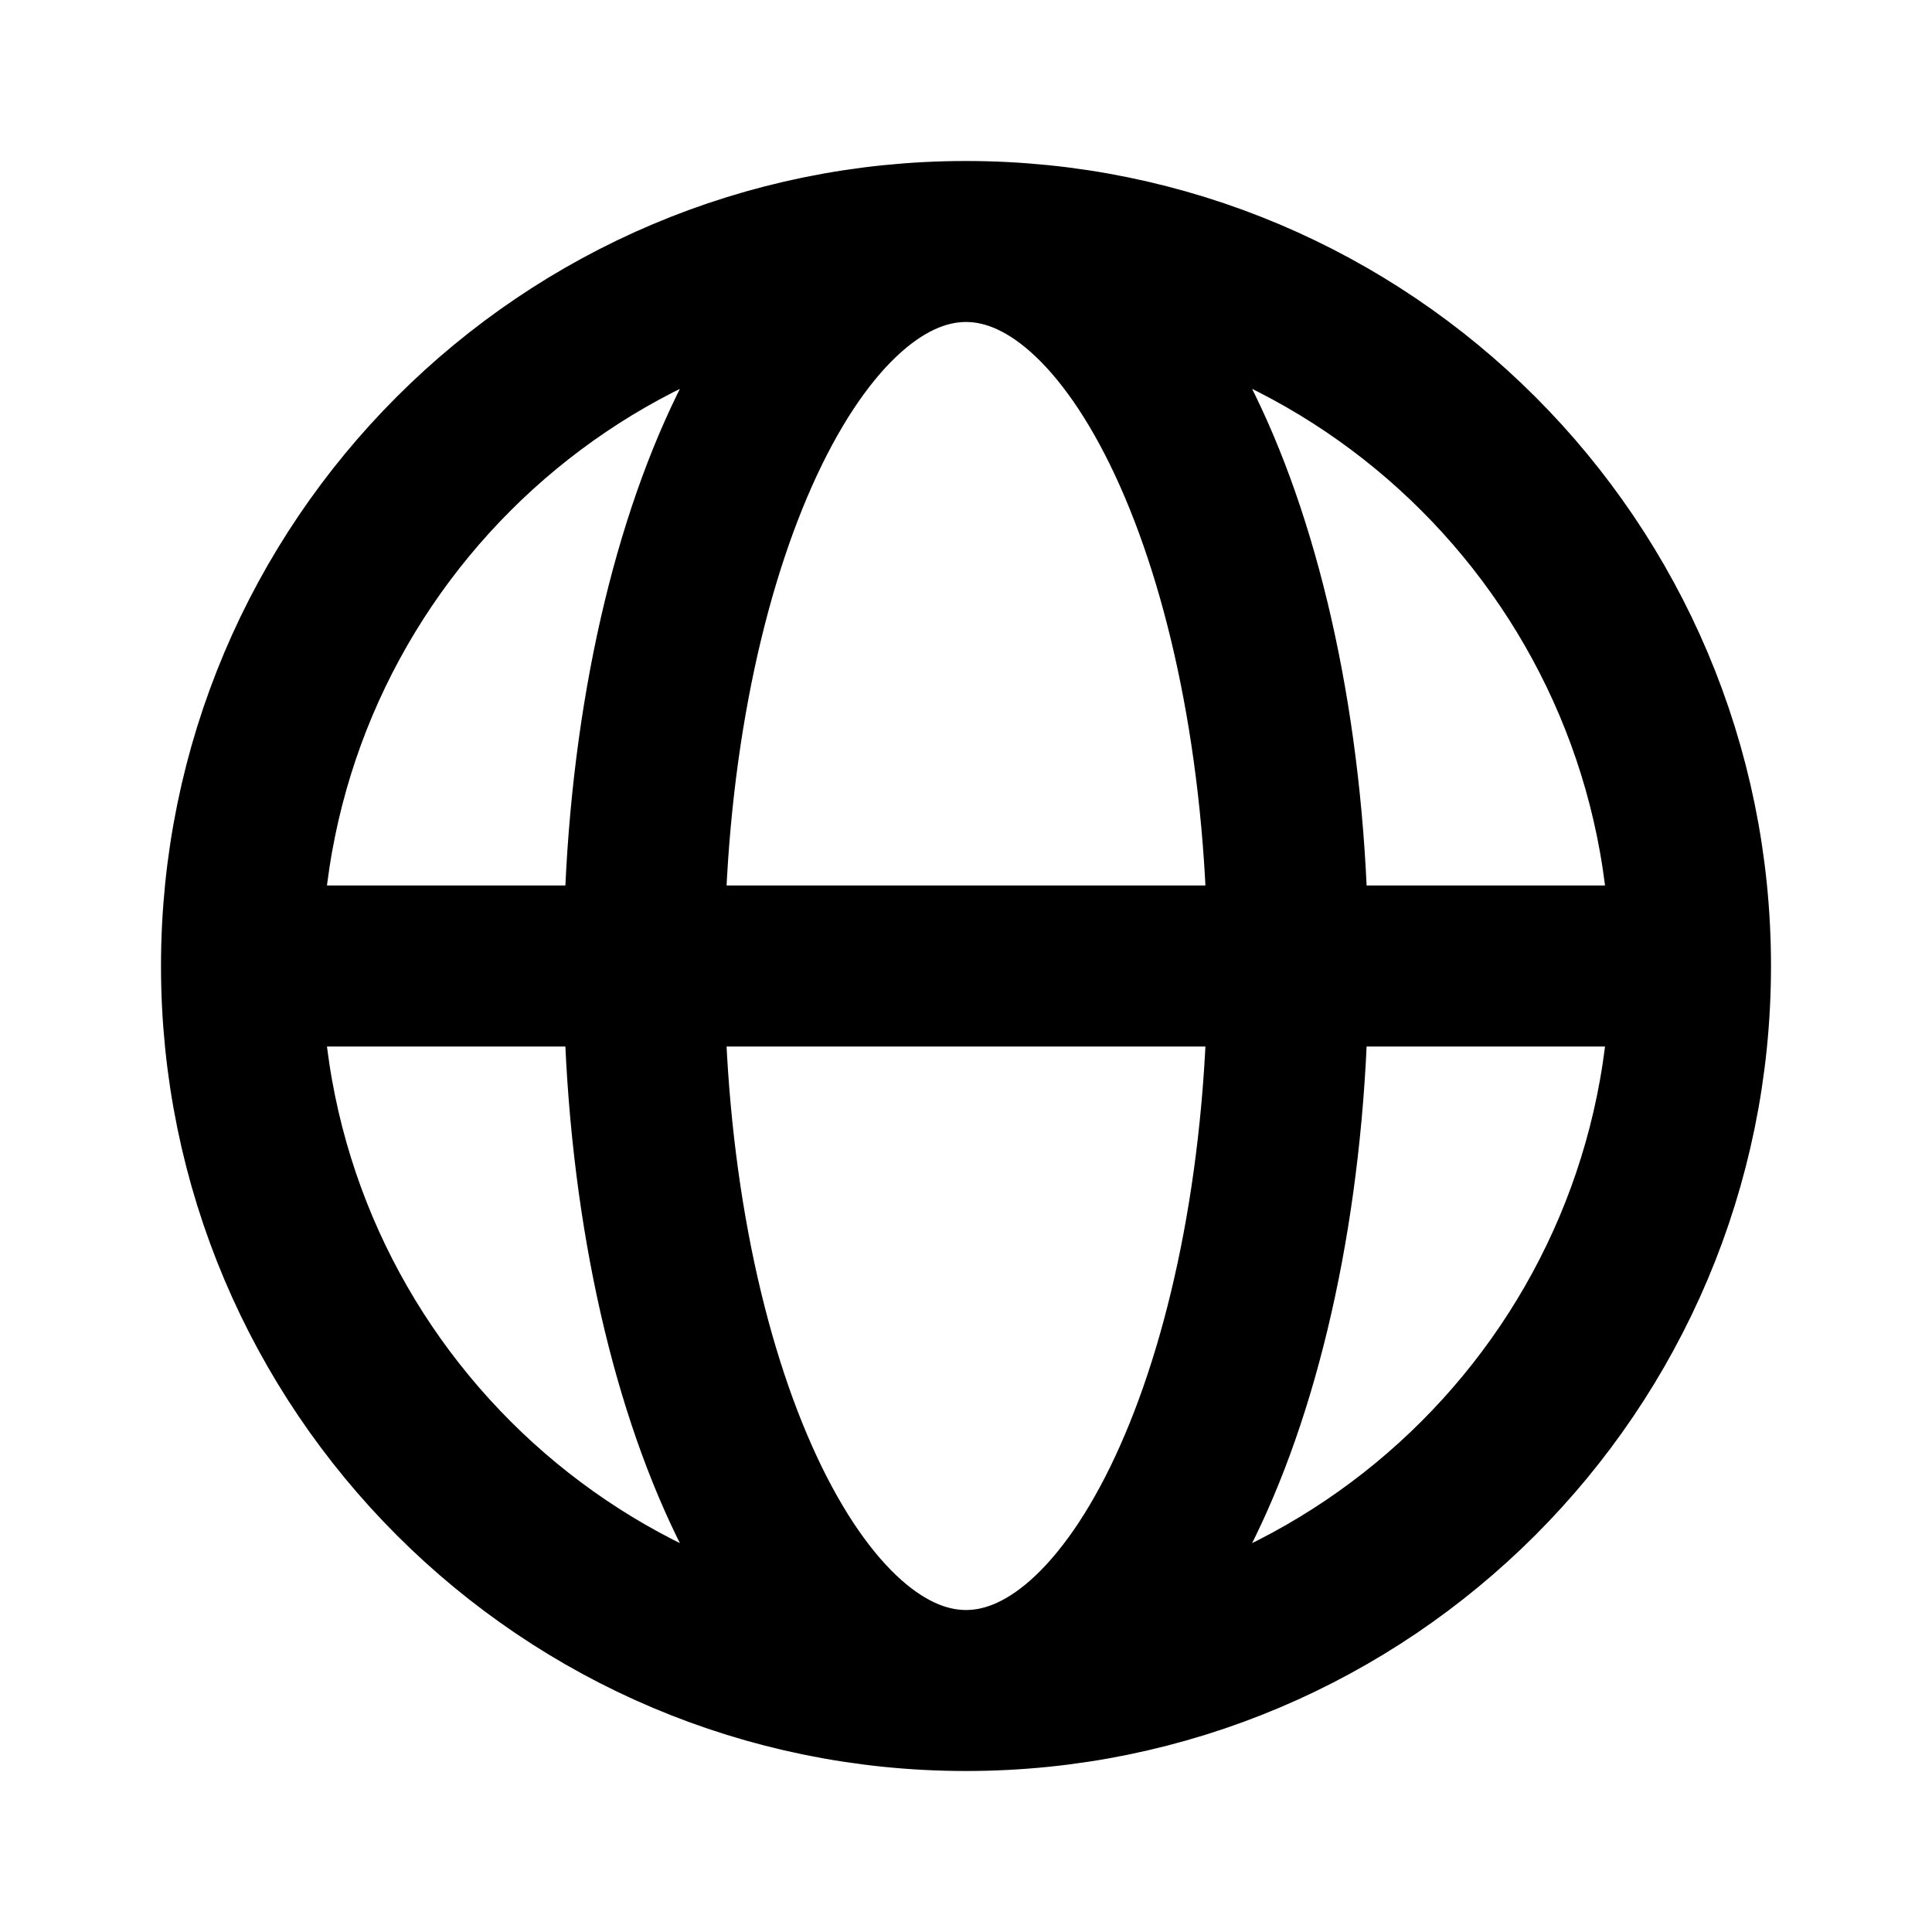
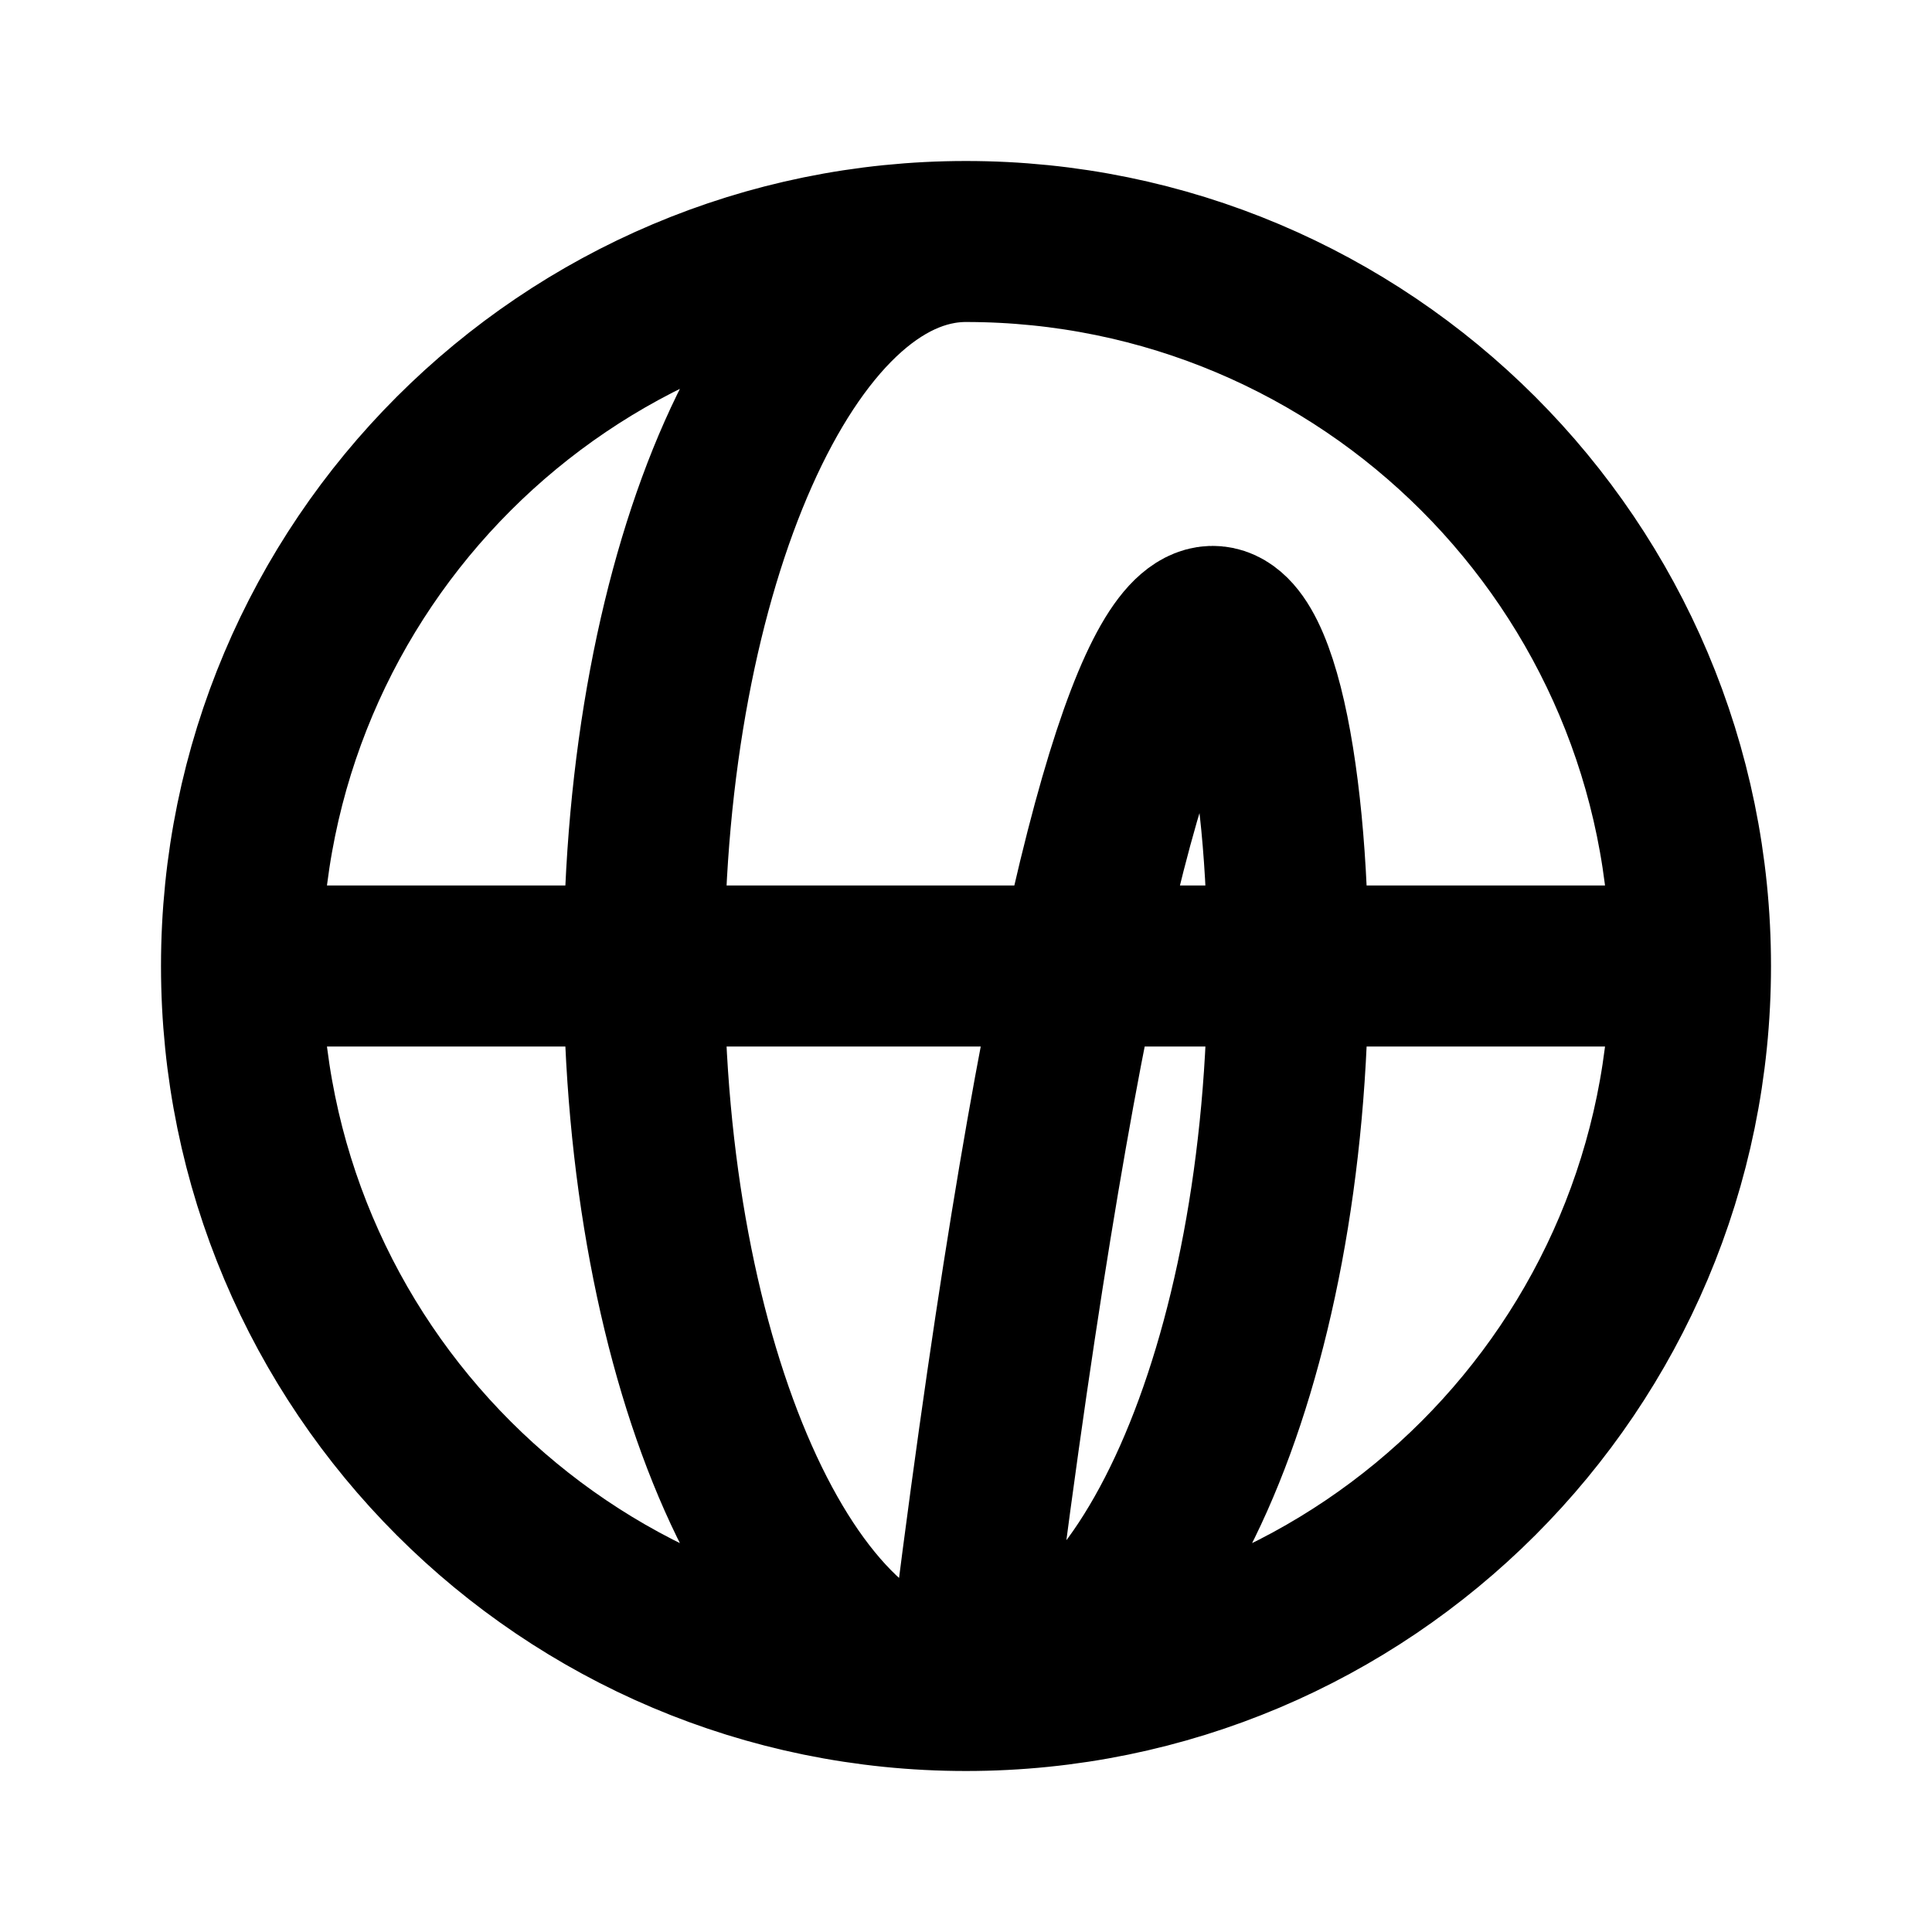
<svg xmlns="http://www.w3.org/2000/svg" width="24" height="24" viewBox="0 0 24 24" fill="none">
-   <path d="M12 3C16.971 3 21 7.029 21 12M12 3C7.029 3 3 7.029 3 12M12 3C9.791 3 8 7.029 8 12C8 16.968 9.789 20.996 11.997 21C11.998 21 11.999 21 12 21M12 3C14.209 3 16 7.029 16 12C16 16.971 14.209 21 12 21M21 12H3M21 12C21 16.971 16.971 21 12 21M3 12C3 16.971 7.029 21 12 21" stroke="currentColor" stroke-width="2" stroke-linecap="round" stroke-linejoin="round" fill="none" />
+   <path d="M12 3C16.971 3 21 7.029 21 12M12 3C7.029 3 3 7.029 3 12M12 3C9.791 3 8 7.029 8 12C8 16.968 9.789 20.996 11.997 21C11.998 21 11.999 21 12 21C14.209 3 16 7.029 16 12C16 16.971 14.209 21 12 21M21 12H3M21 12C21 16.971 16.971 21 12 21M3 12C3 16.971 7.029 21 12 21" stroke="currentColor" stroke-width="2" stroke-linecap="round" stroke-linejoin="round" fill="none" />
</svg>